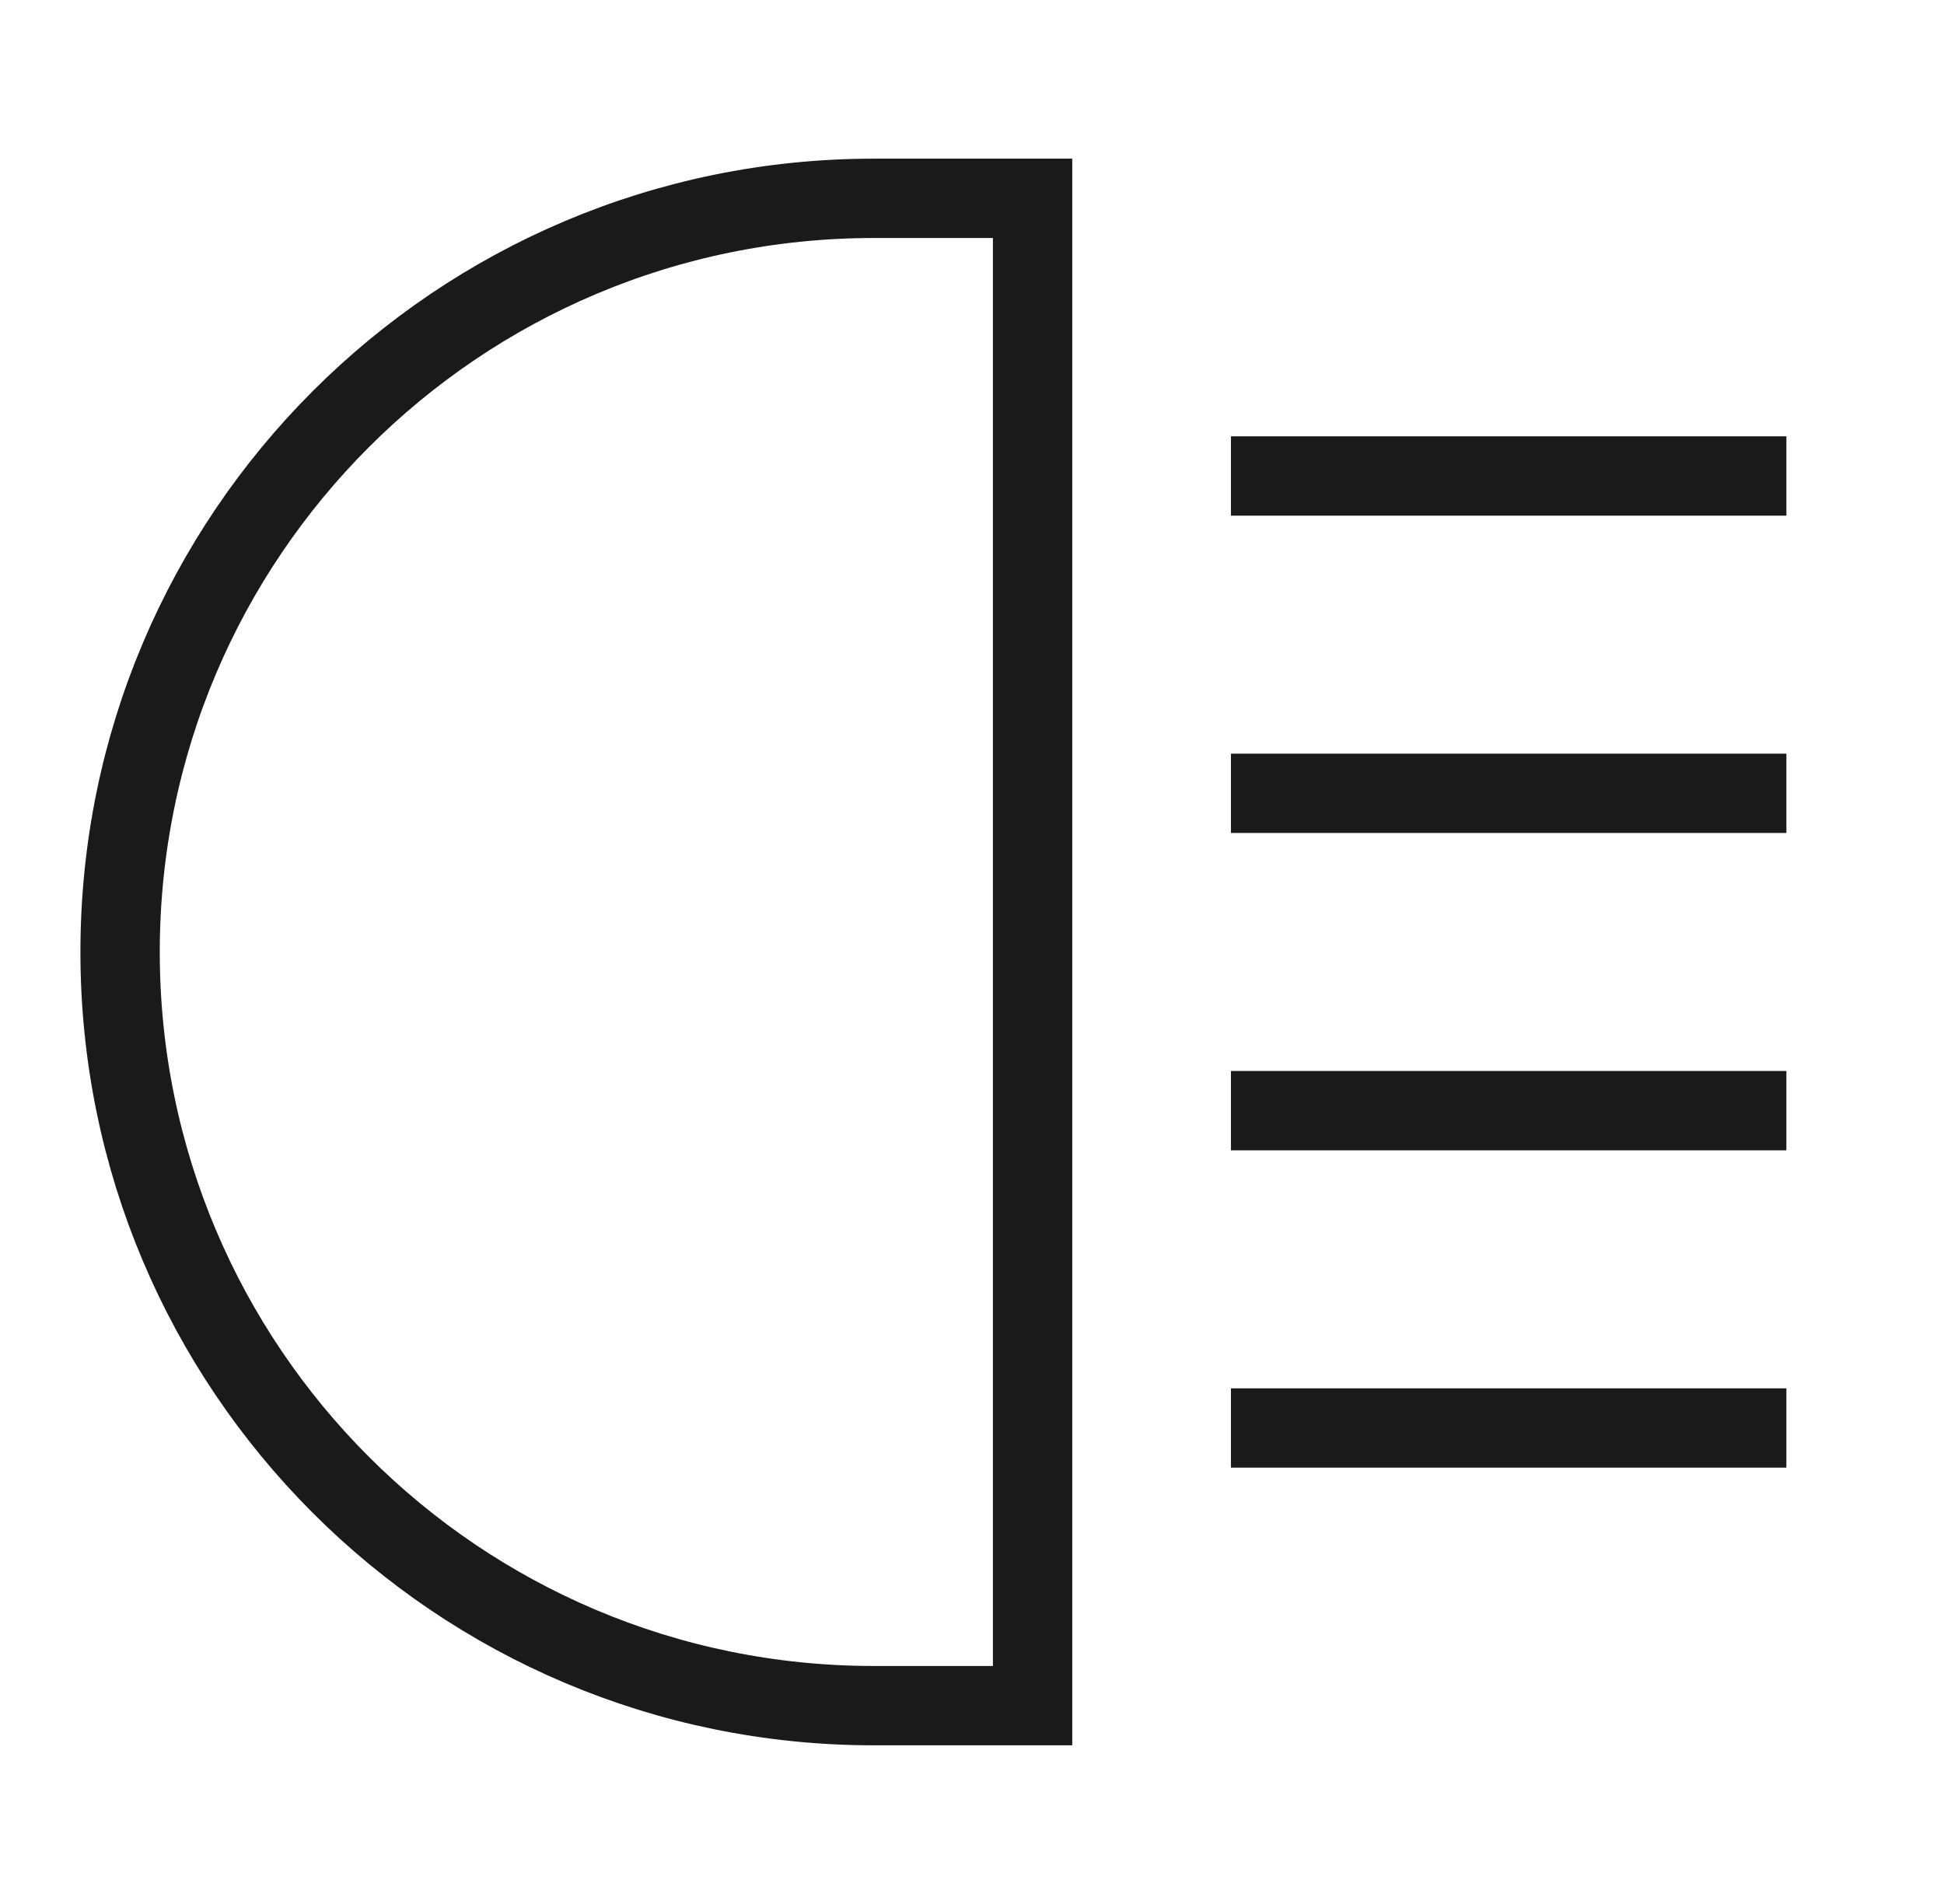
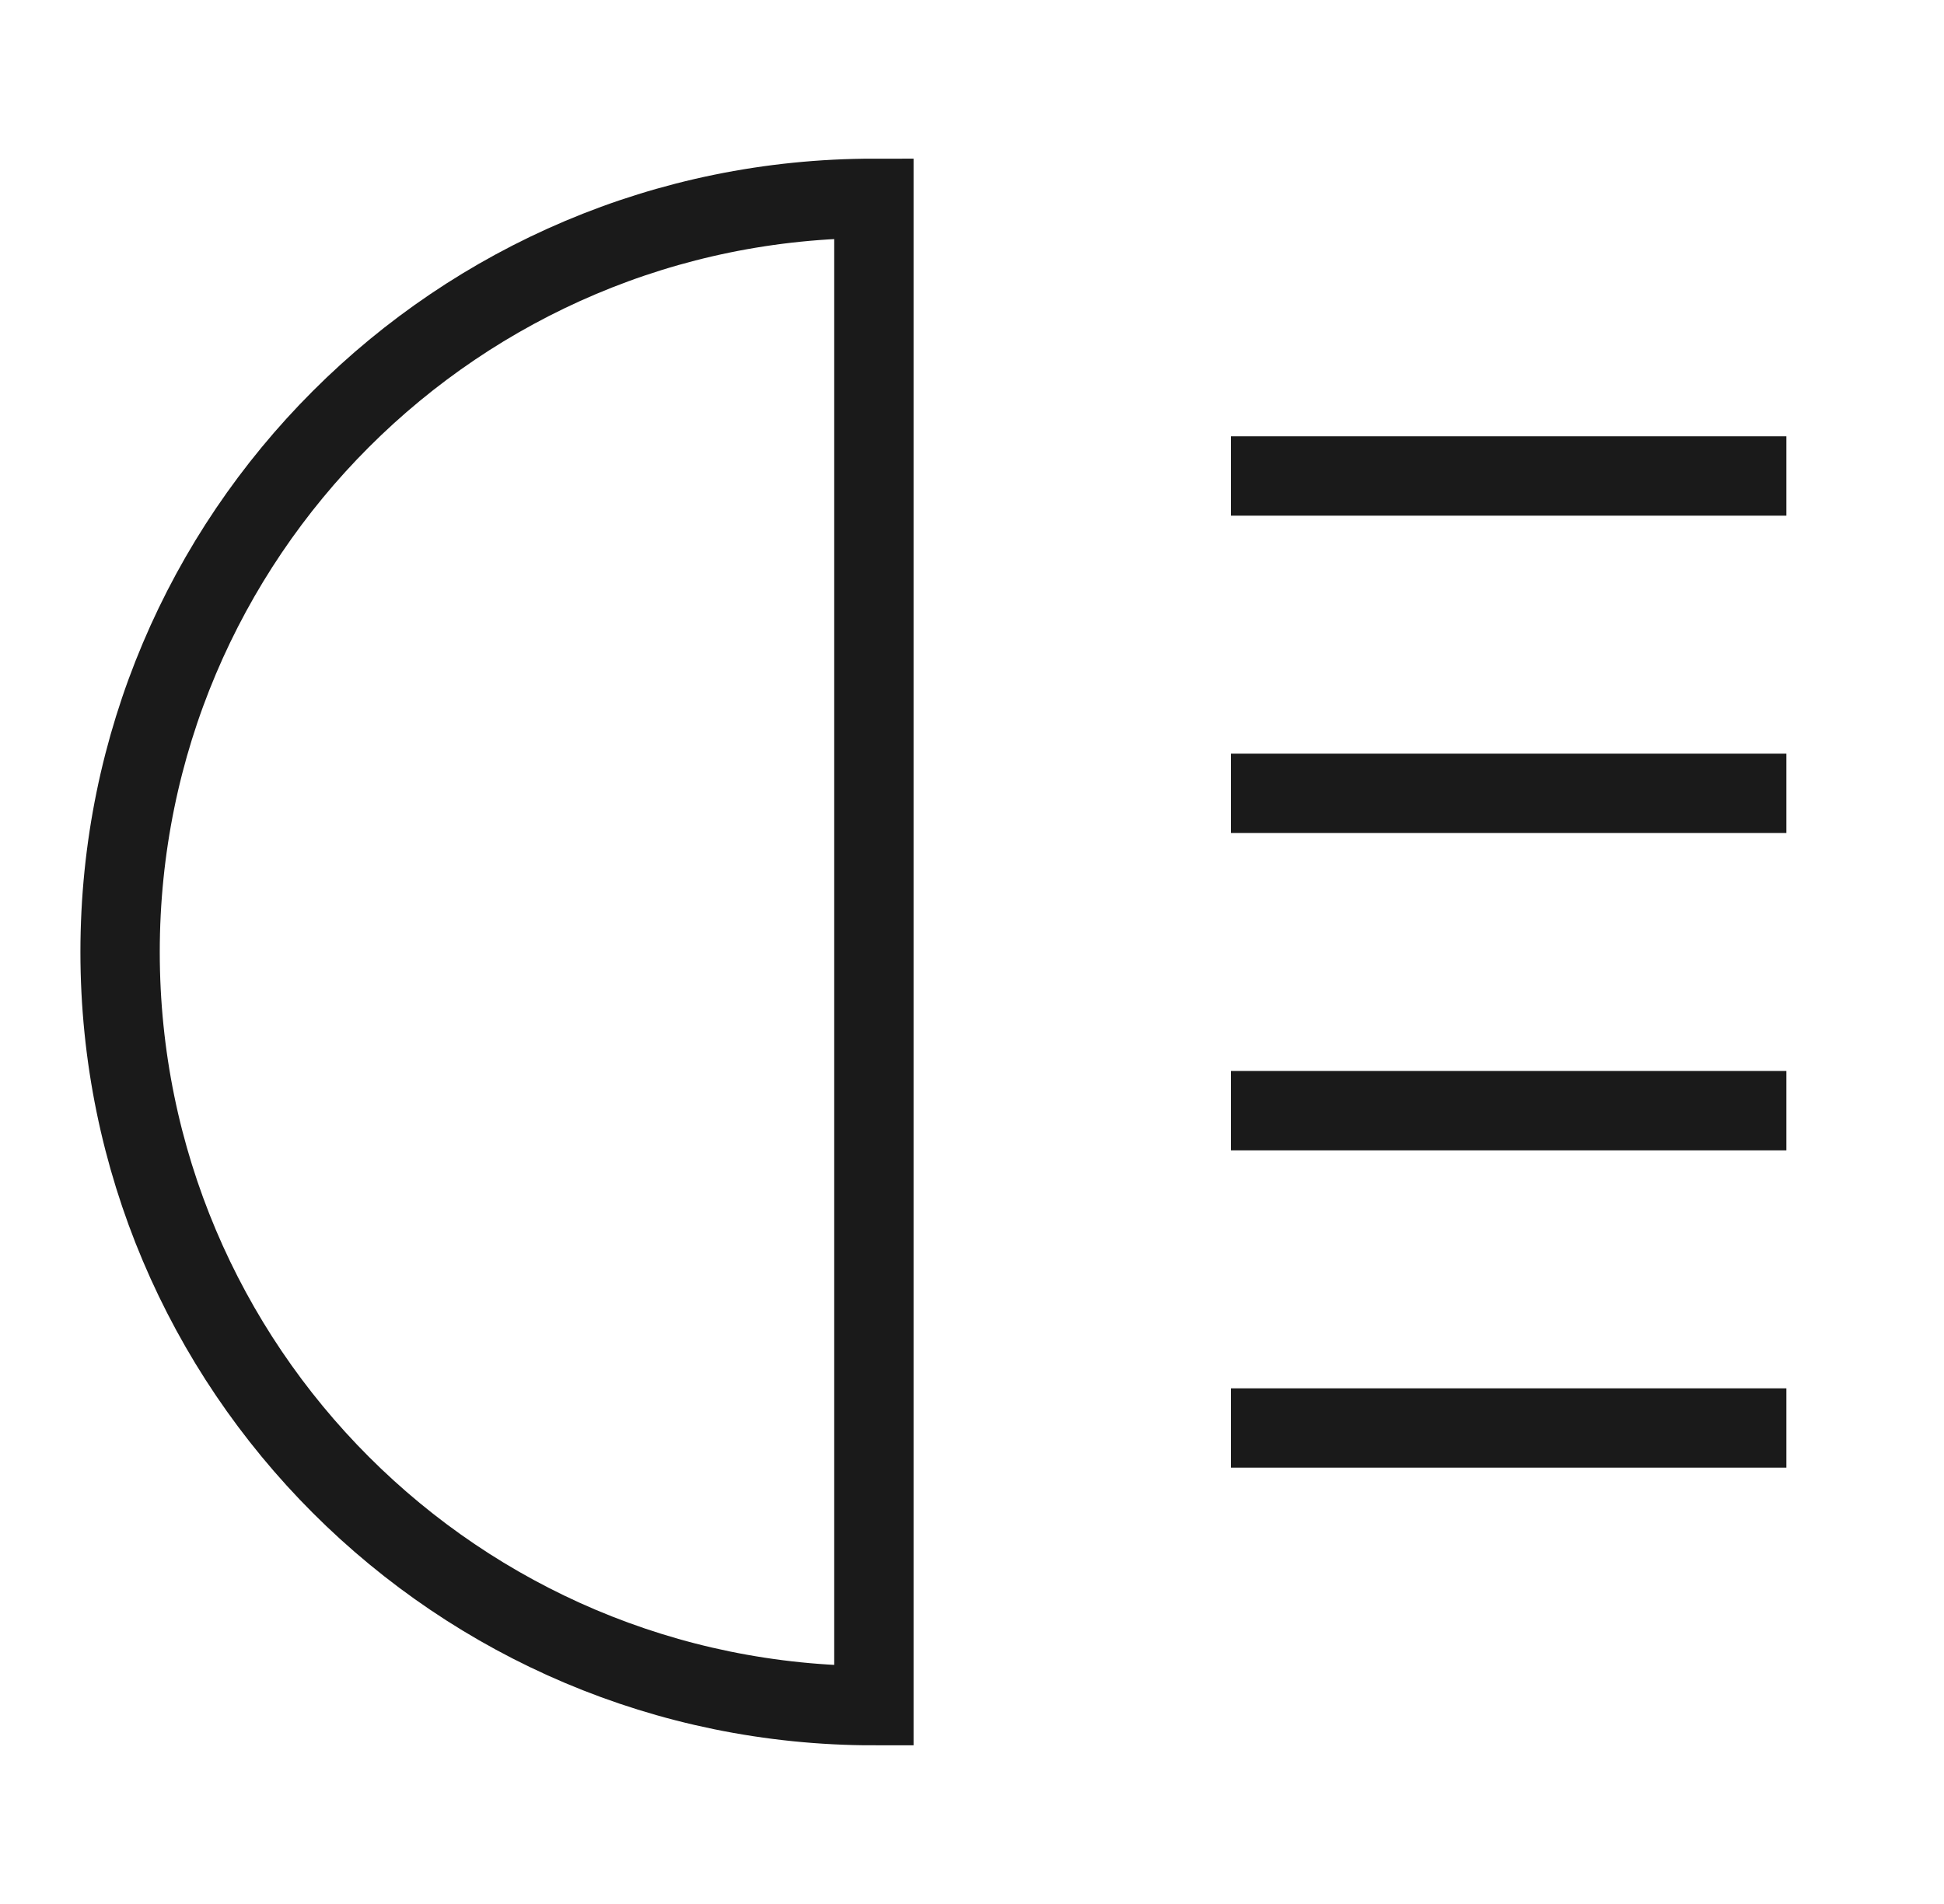
<svg xmlns="http://www.w3.org/2000/svg" width="49" height="48" viewBox="0 0 49 48" fill="none">
-   <path d="M45.027 36H31.027M45.027 28H31.027M45.027 20H31.027M45.027 12H31.027M22.027 43C11.533 43 3.027 34.493 3.027 24C3.027 13.507 11.533 5 22.027 5H26.027V43H22.027Z" stroke="#1A1A1A" stroke-width="2" />
+   <path d="M45.027 36H31.027M45.027 28H31.027M45.027 20H31.027M45.027 12H31.027M22.027 43C11.533 43 3.027 34.493 3.027 24C3.027 13.507 11.533 5 22.027 5V43H22.027Z" stroke="#1A1A1A" stroke-width="2" />
</svg>